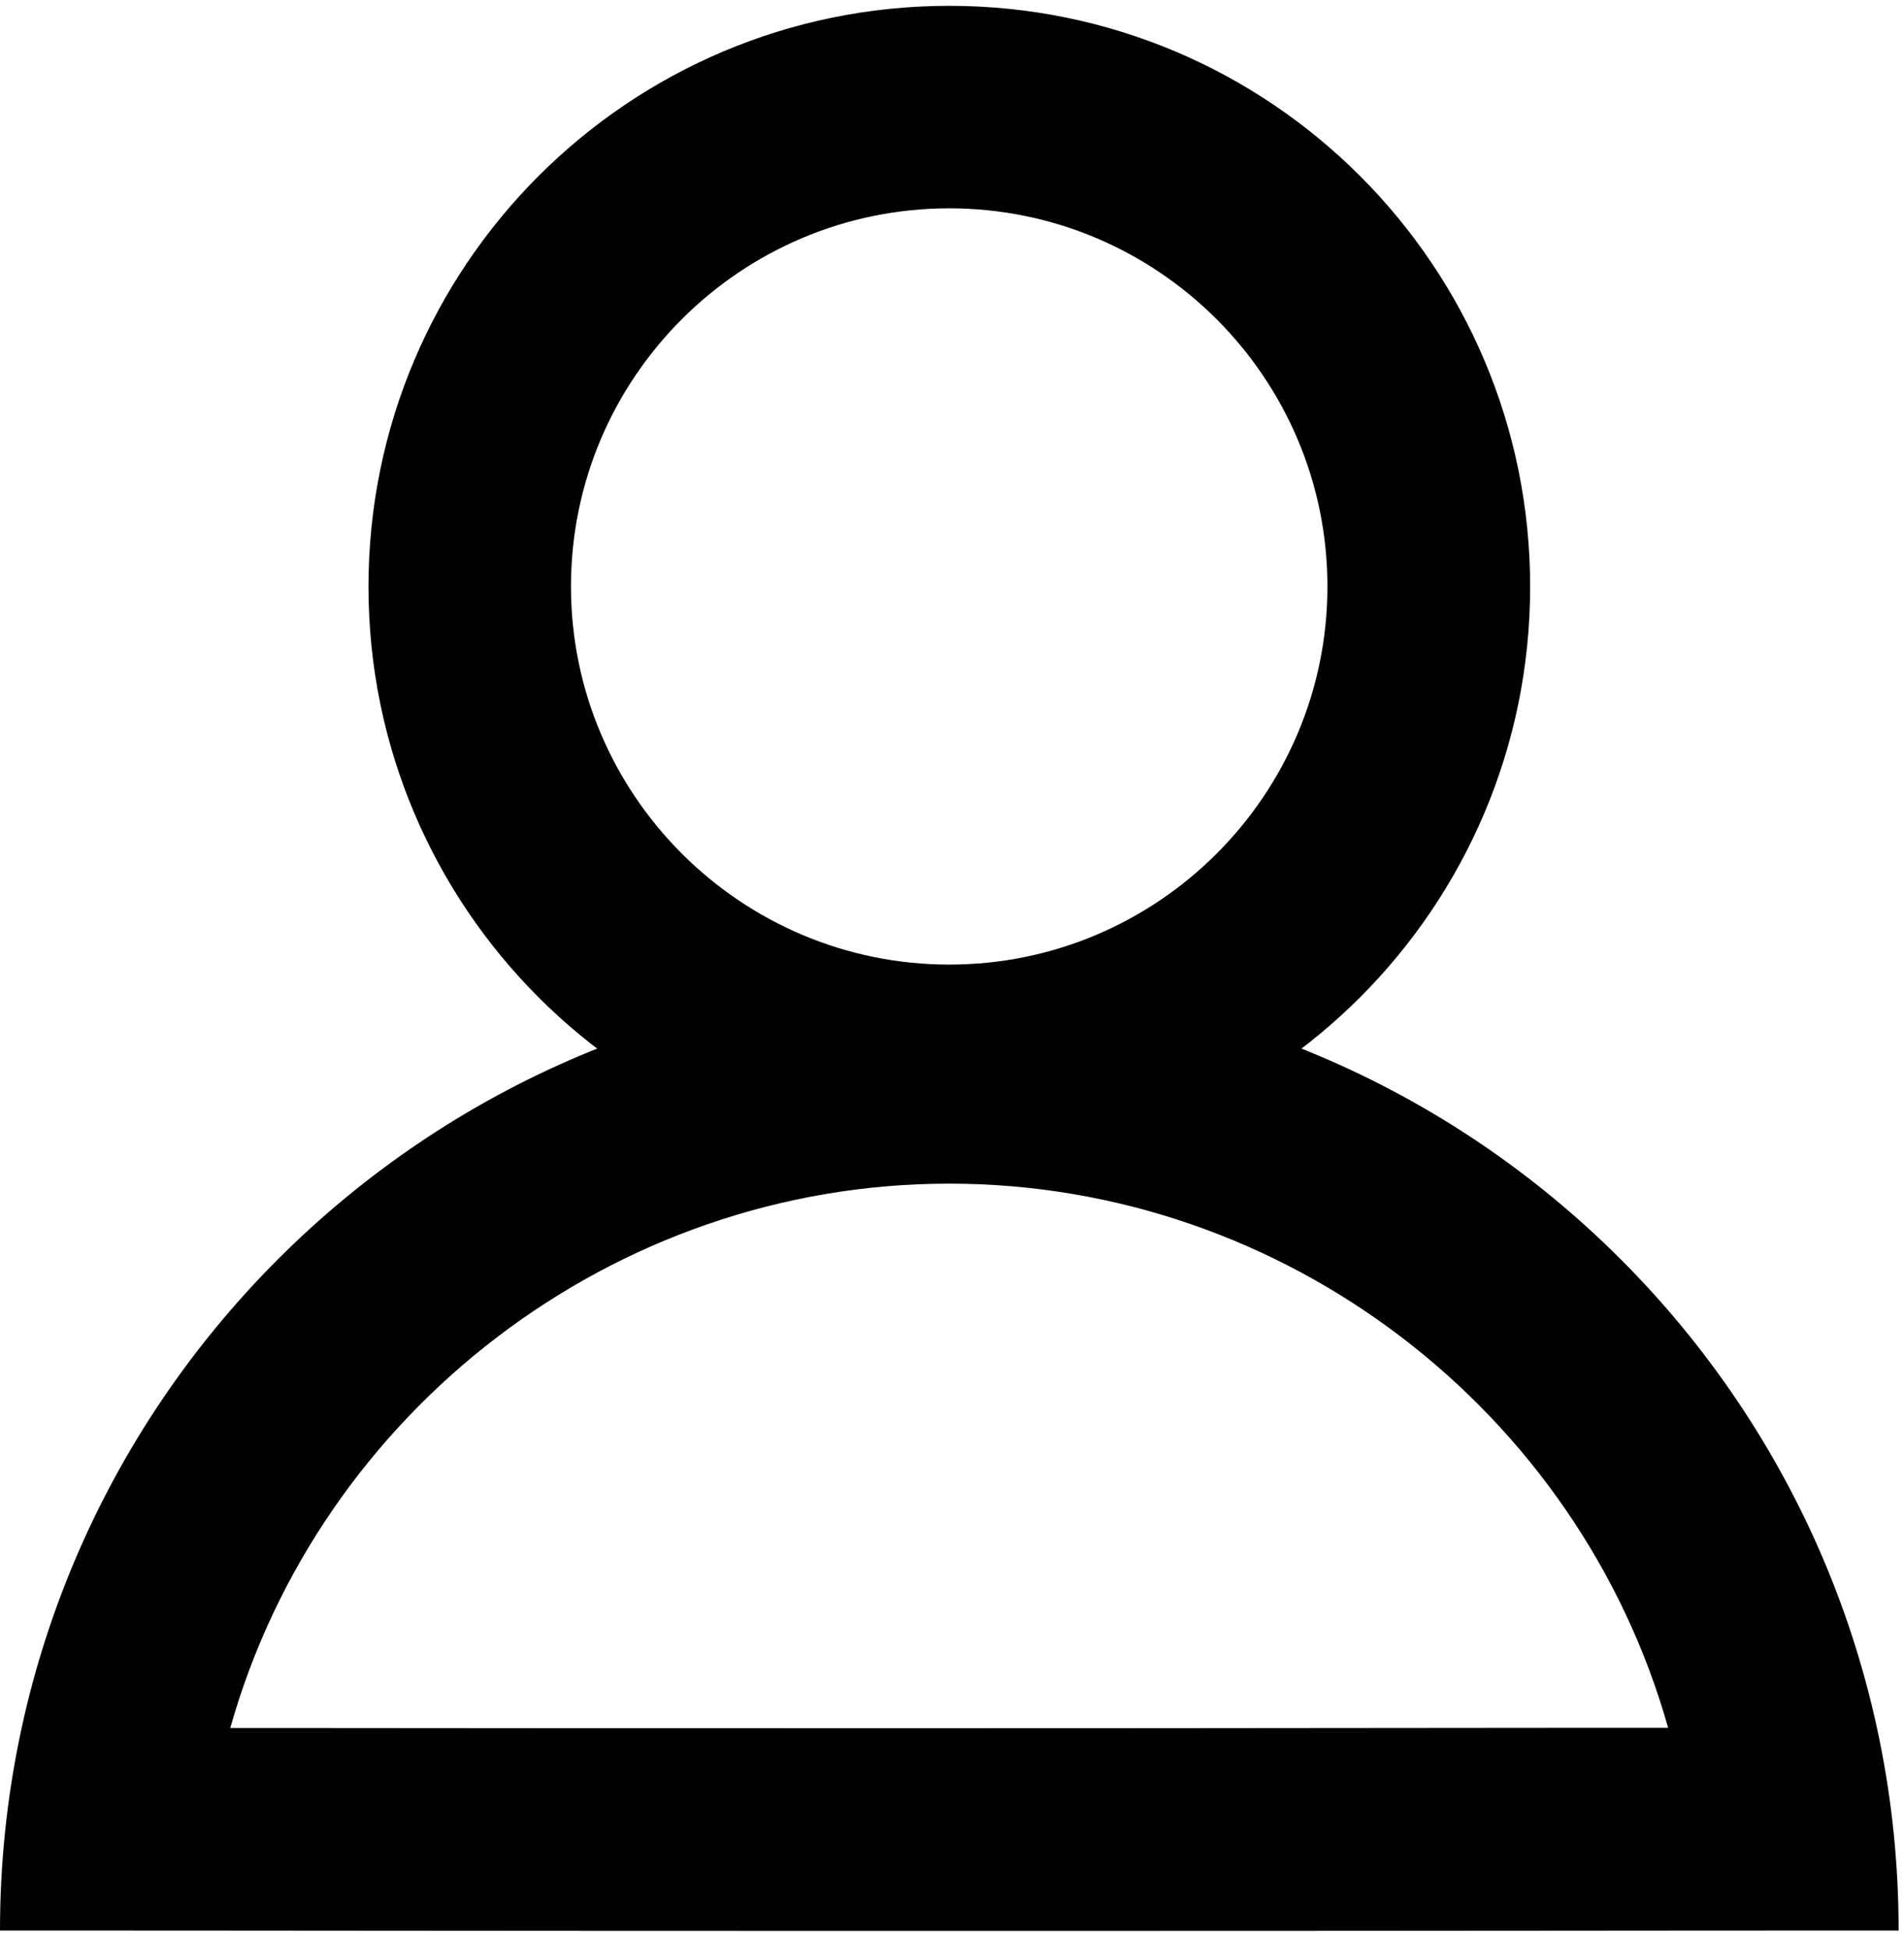
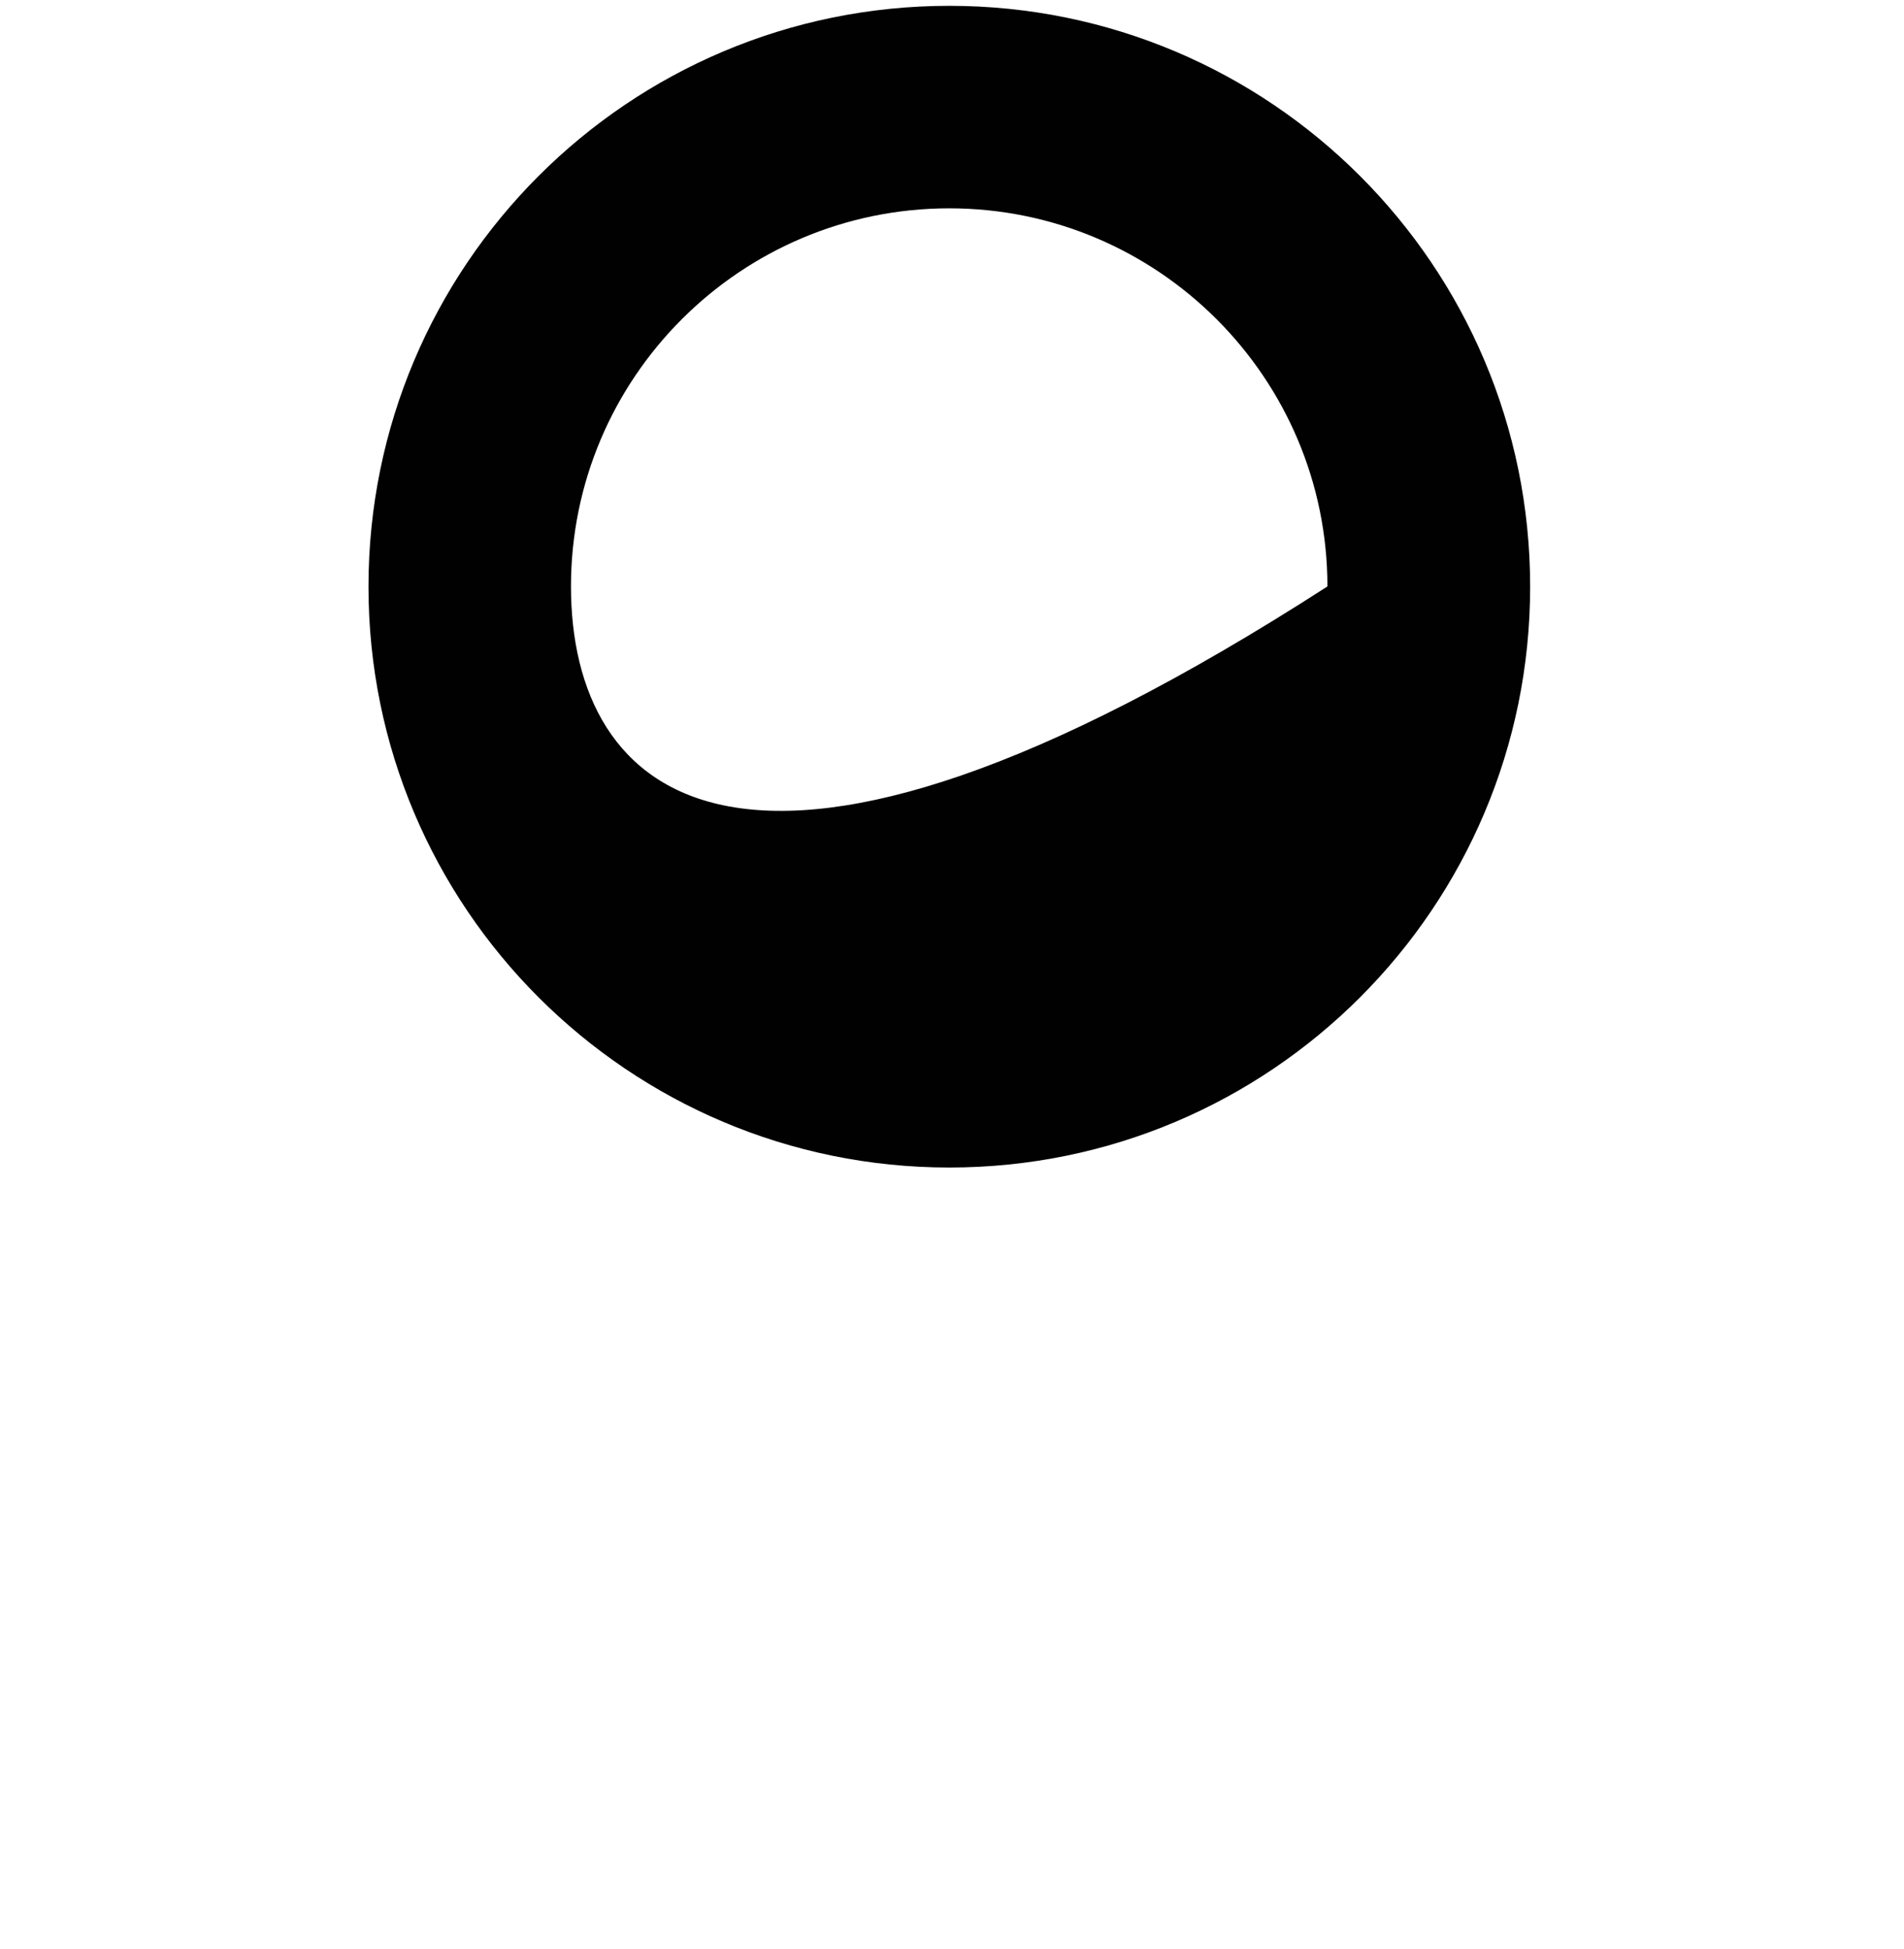
<svg xmlns="http://www.w3.org/2000/svg" width="85" height="87" viewBox="0 0 85 87" fill="none">
-   <path d="M42.38 9.3C51.69 9.3 59.26 16.87 59.26 26.18C59.26 35.49 51.69 43.06 42.38 43.06C33.07 43.06 25.49 35.49 25.49 26.18C25.49 16.87 33.06 9.3 42.38 9.3ZM42.38 0.26C28.06 0.26 16.45 11.87 16.45 26.19C16.45 40.51 28.06 52.12 42.38 52.12C56.7 52.12 68.31 40.51 68.31 26.19C68.31 11.87 56.7 0.26 42.38 0.26Z" fill="#010101" />
-   <path d="M42.38 52.84C57.4 52.84 70.49 63.02 74.47 77.13H70.4C63.76 77.13 55.9 77.15 42.38 77.15C28.86 77.15 21.05 77.15 14.42 77.14H10.28C14.26 63.02 27.36 52.84 42.37 52.84M42.38 43.8C18.97 43.8 0 62.77 0 86.18C12.67 86.18 18.97 86.2 42.38 86.2C65.79 86.2 72.21 86.18 84.76 86.18C84.76 62.77 65.79 43.8 42.38 43.8Z" fill="#010101" />
+   <path d="M42.38 9.3C51.69 9.3 59.26 16.87 59.26 26.18C33.07 43.06 25.49 35.49 25.49 26.18C25.49 16.87 33.06 9.3 42.38 9.3ZM42.38 0.26C28.06 0.26 16.45 11.87 16.45 26.19C16.45 40.51 28.06 52.12 42.38 52.12C56.7 52.12 68.31 40.51 68.31 26.19C68.31 11.87 56.7 0.26 42.38 0.26Z" fill="#010101" />
</svg>